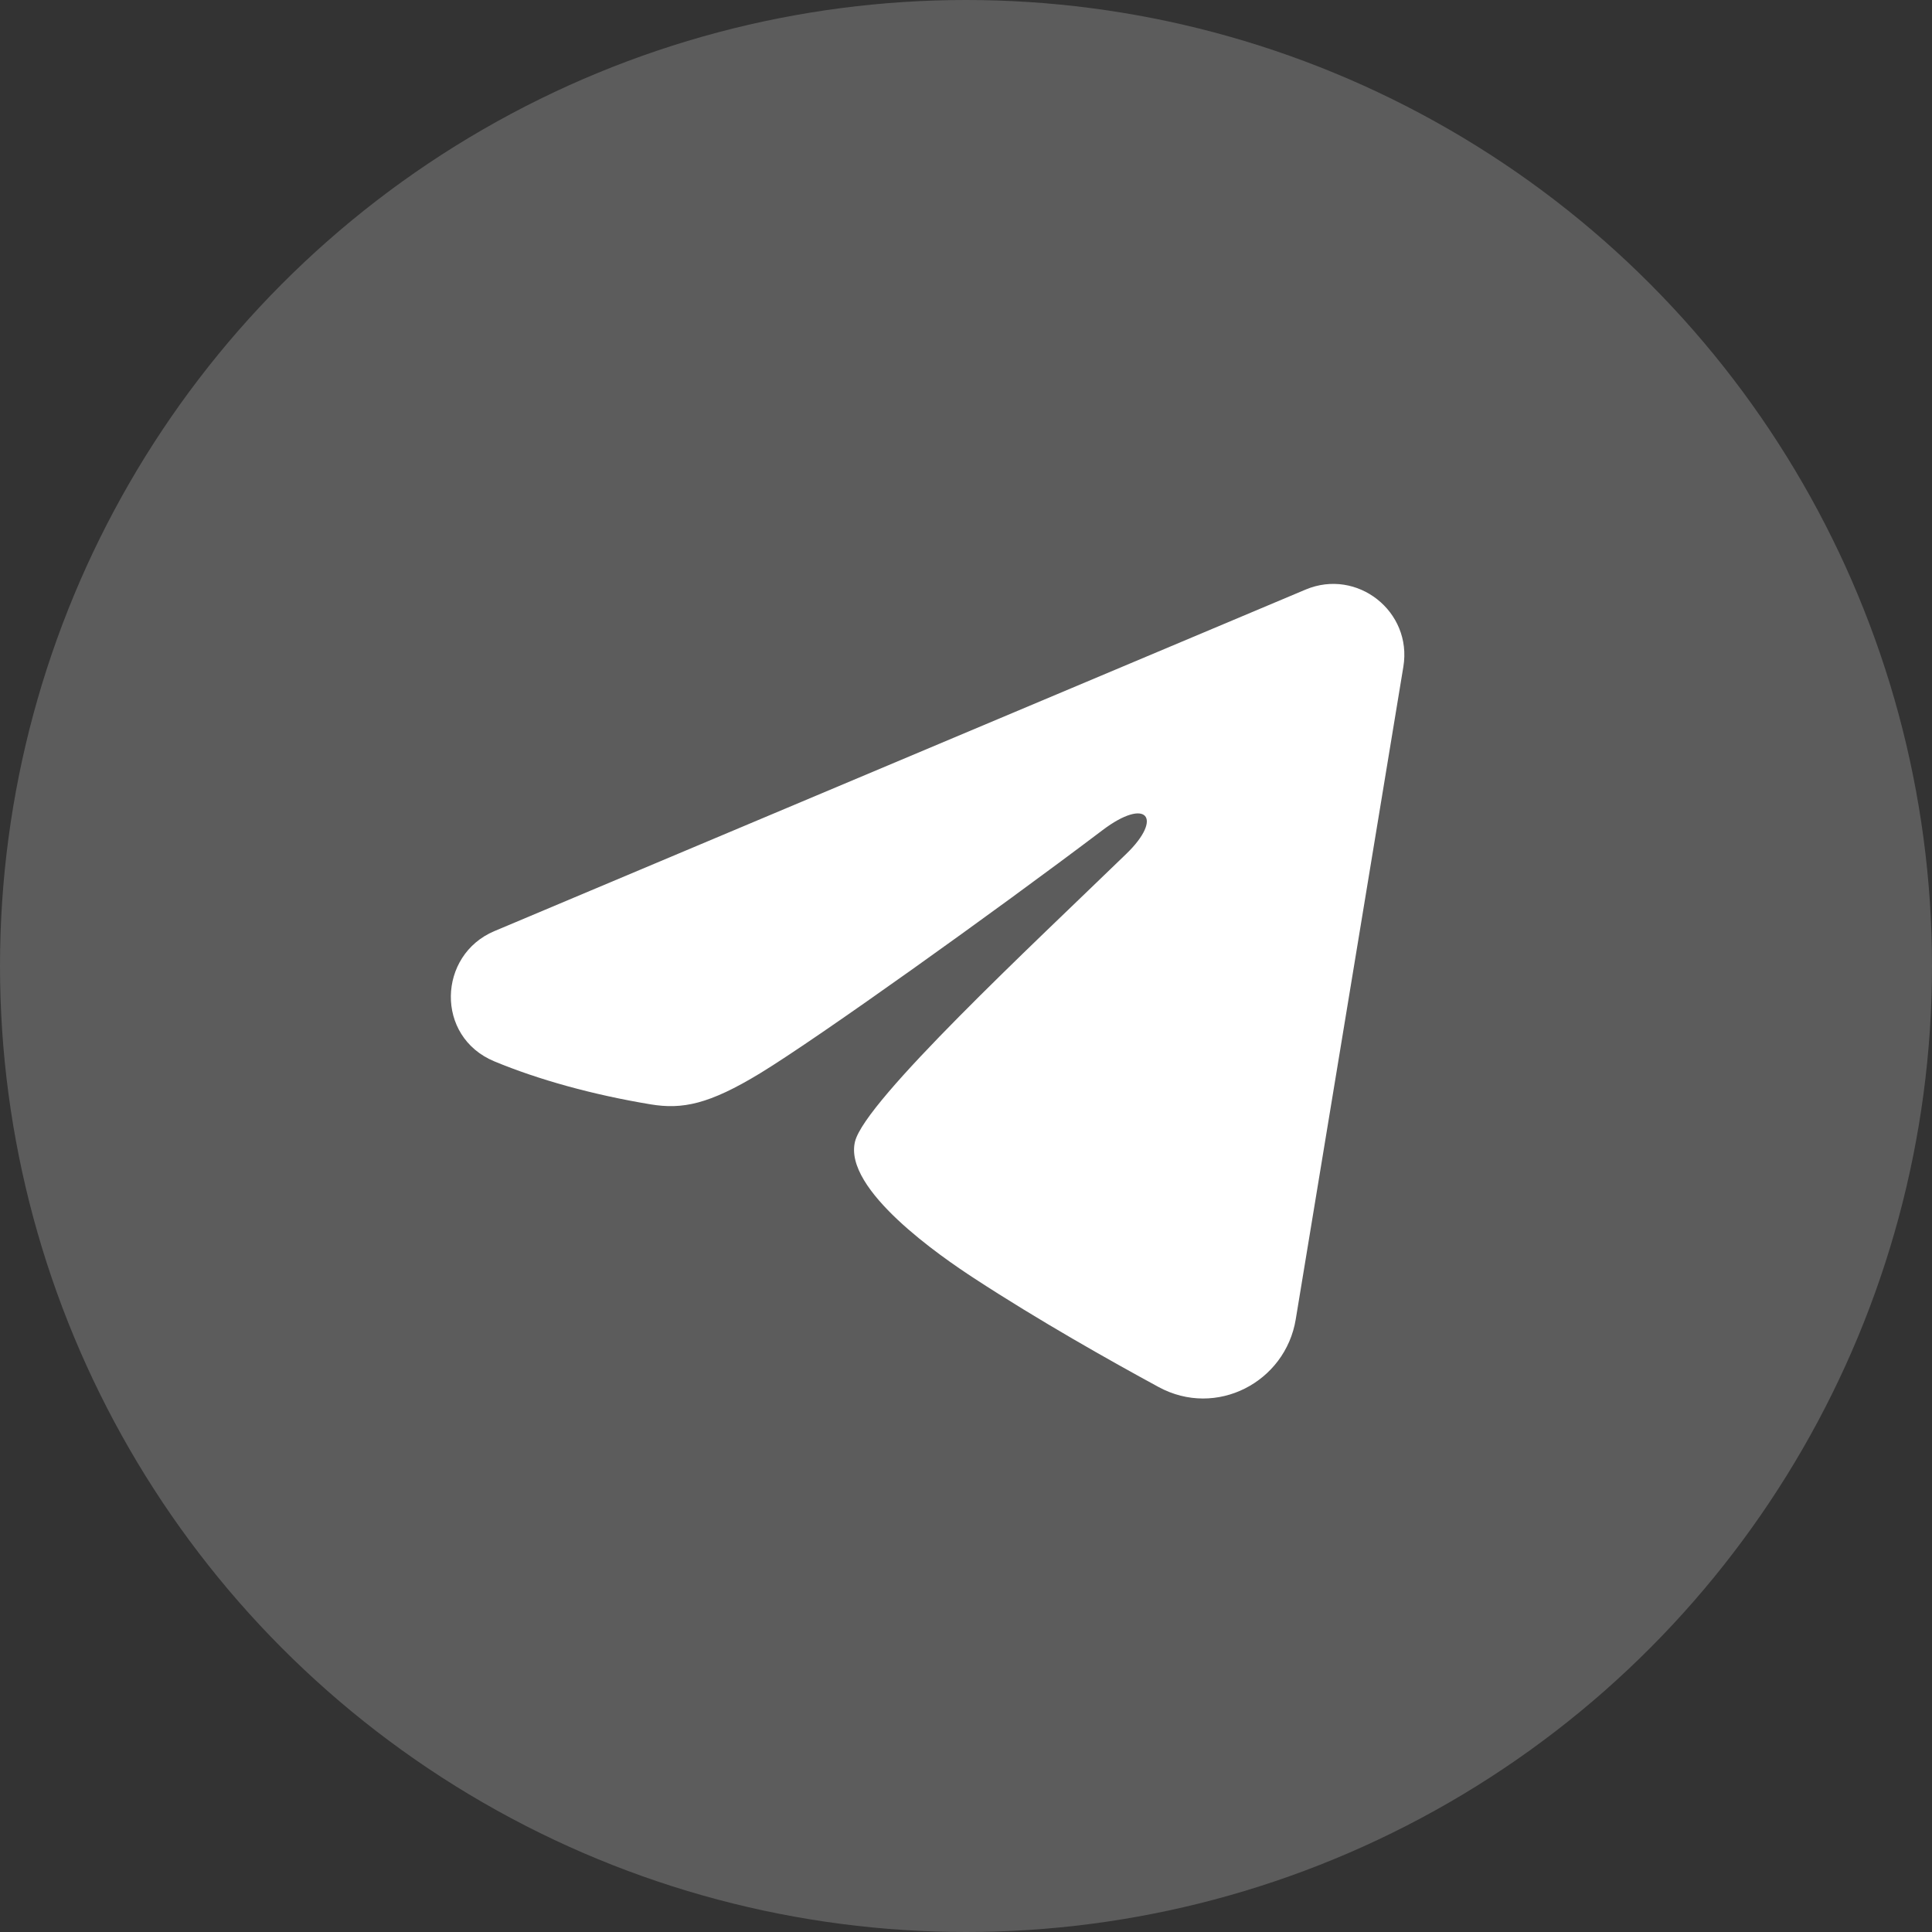
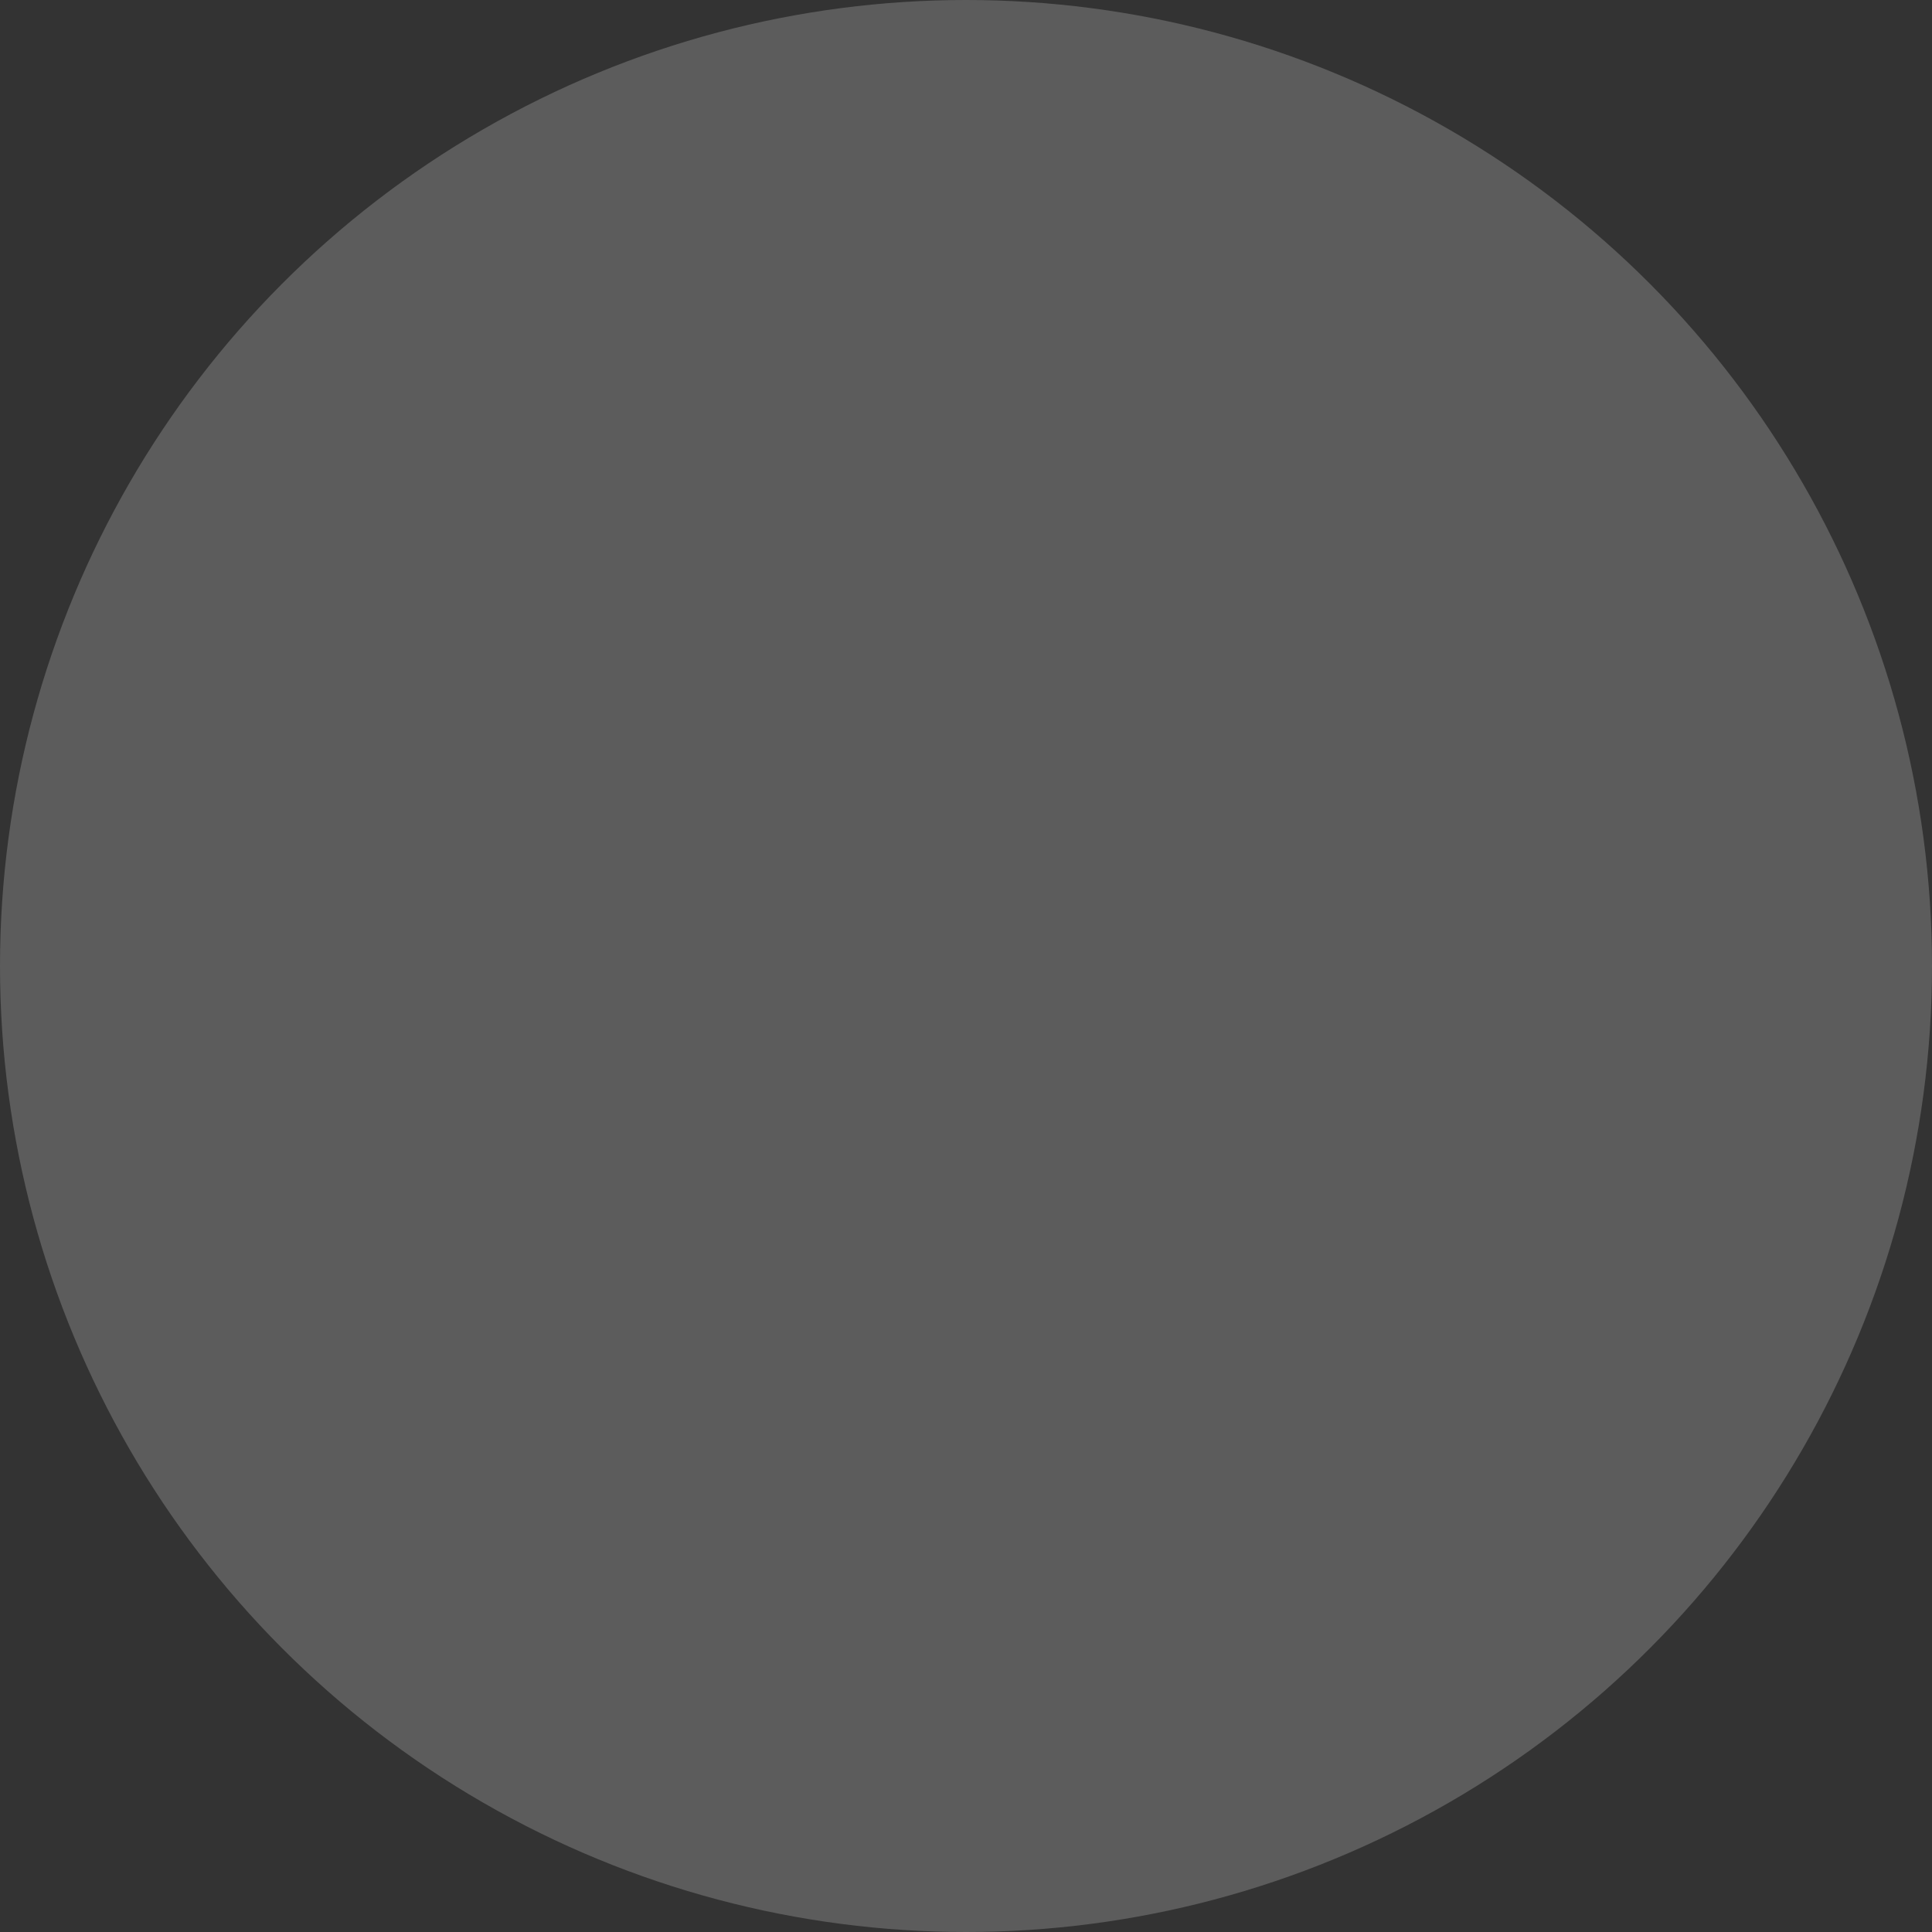
<svg xmlns="http://www.w3.org/2000/svg" width="40" height="40" viewBox="0 0 40 40" fill="none">
  <rect x="0" y="0" width="40" height="40" fill="#333333" stroke="none" />
  <circle cx="20" cy="20" r="20" fill="white" fill-opacity="0.2" />
  <g clip-path="url(#clip0_162_77)">
    <path fill-rule="evenodd" clip-rule="evenodd" d="M27.03 12.207C28.098 11.757 29.244 12.66 29.055 13.804L26.827 27.315C26.612 28.618 25.181 29.366 23.986 28.716C22.986 28.173 21.502 27.337 20.165 26.463C19.497 26.027 17.452 24.628 17.703 23.632C17.918 22.78 21.356 19.58 23.32 17.677C24.092 16.93 23.74 16.498 22.829 17.186C20.569 18.894 16.939 21.489 15.739 22.22C14.68 22.864 14.127 22.974 13.468 22.864C12.264 22.664 11.147 22.353 10.236 21.975C9.004 21.464 9.064 19.771 10.235 19.278L27.03 12.207Z" fill="white" />
  </g>
  <defs>
    <clipPath id="clip0_162_77">
-       <rect width="23.571" height="23.571" fill="white" transform="translate(7.605 7.856)" />
-     </clipPath>
+       </clipPath>
  </defs>
</svg>